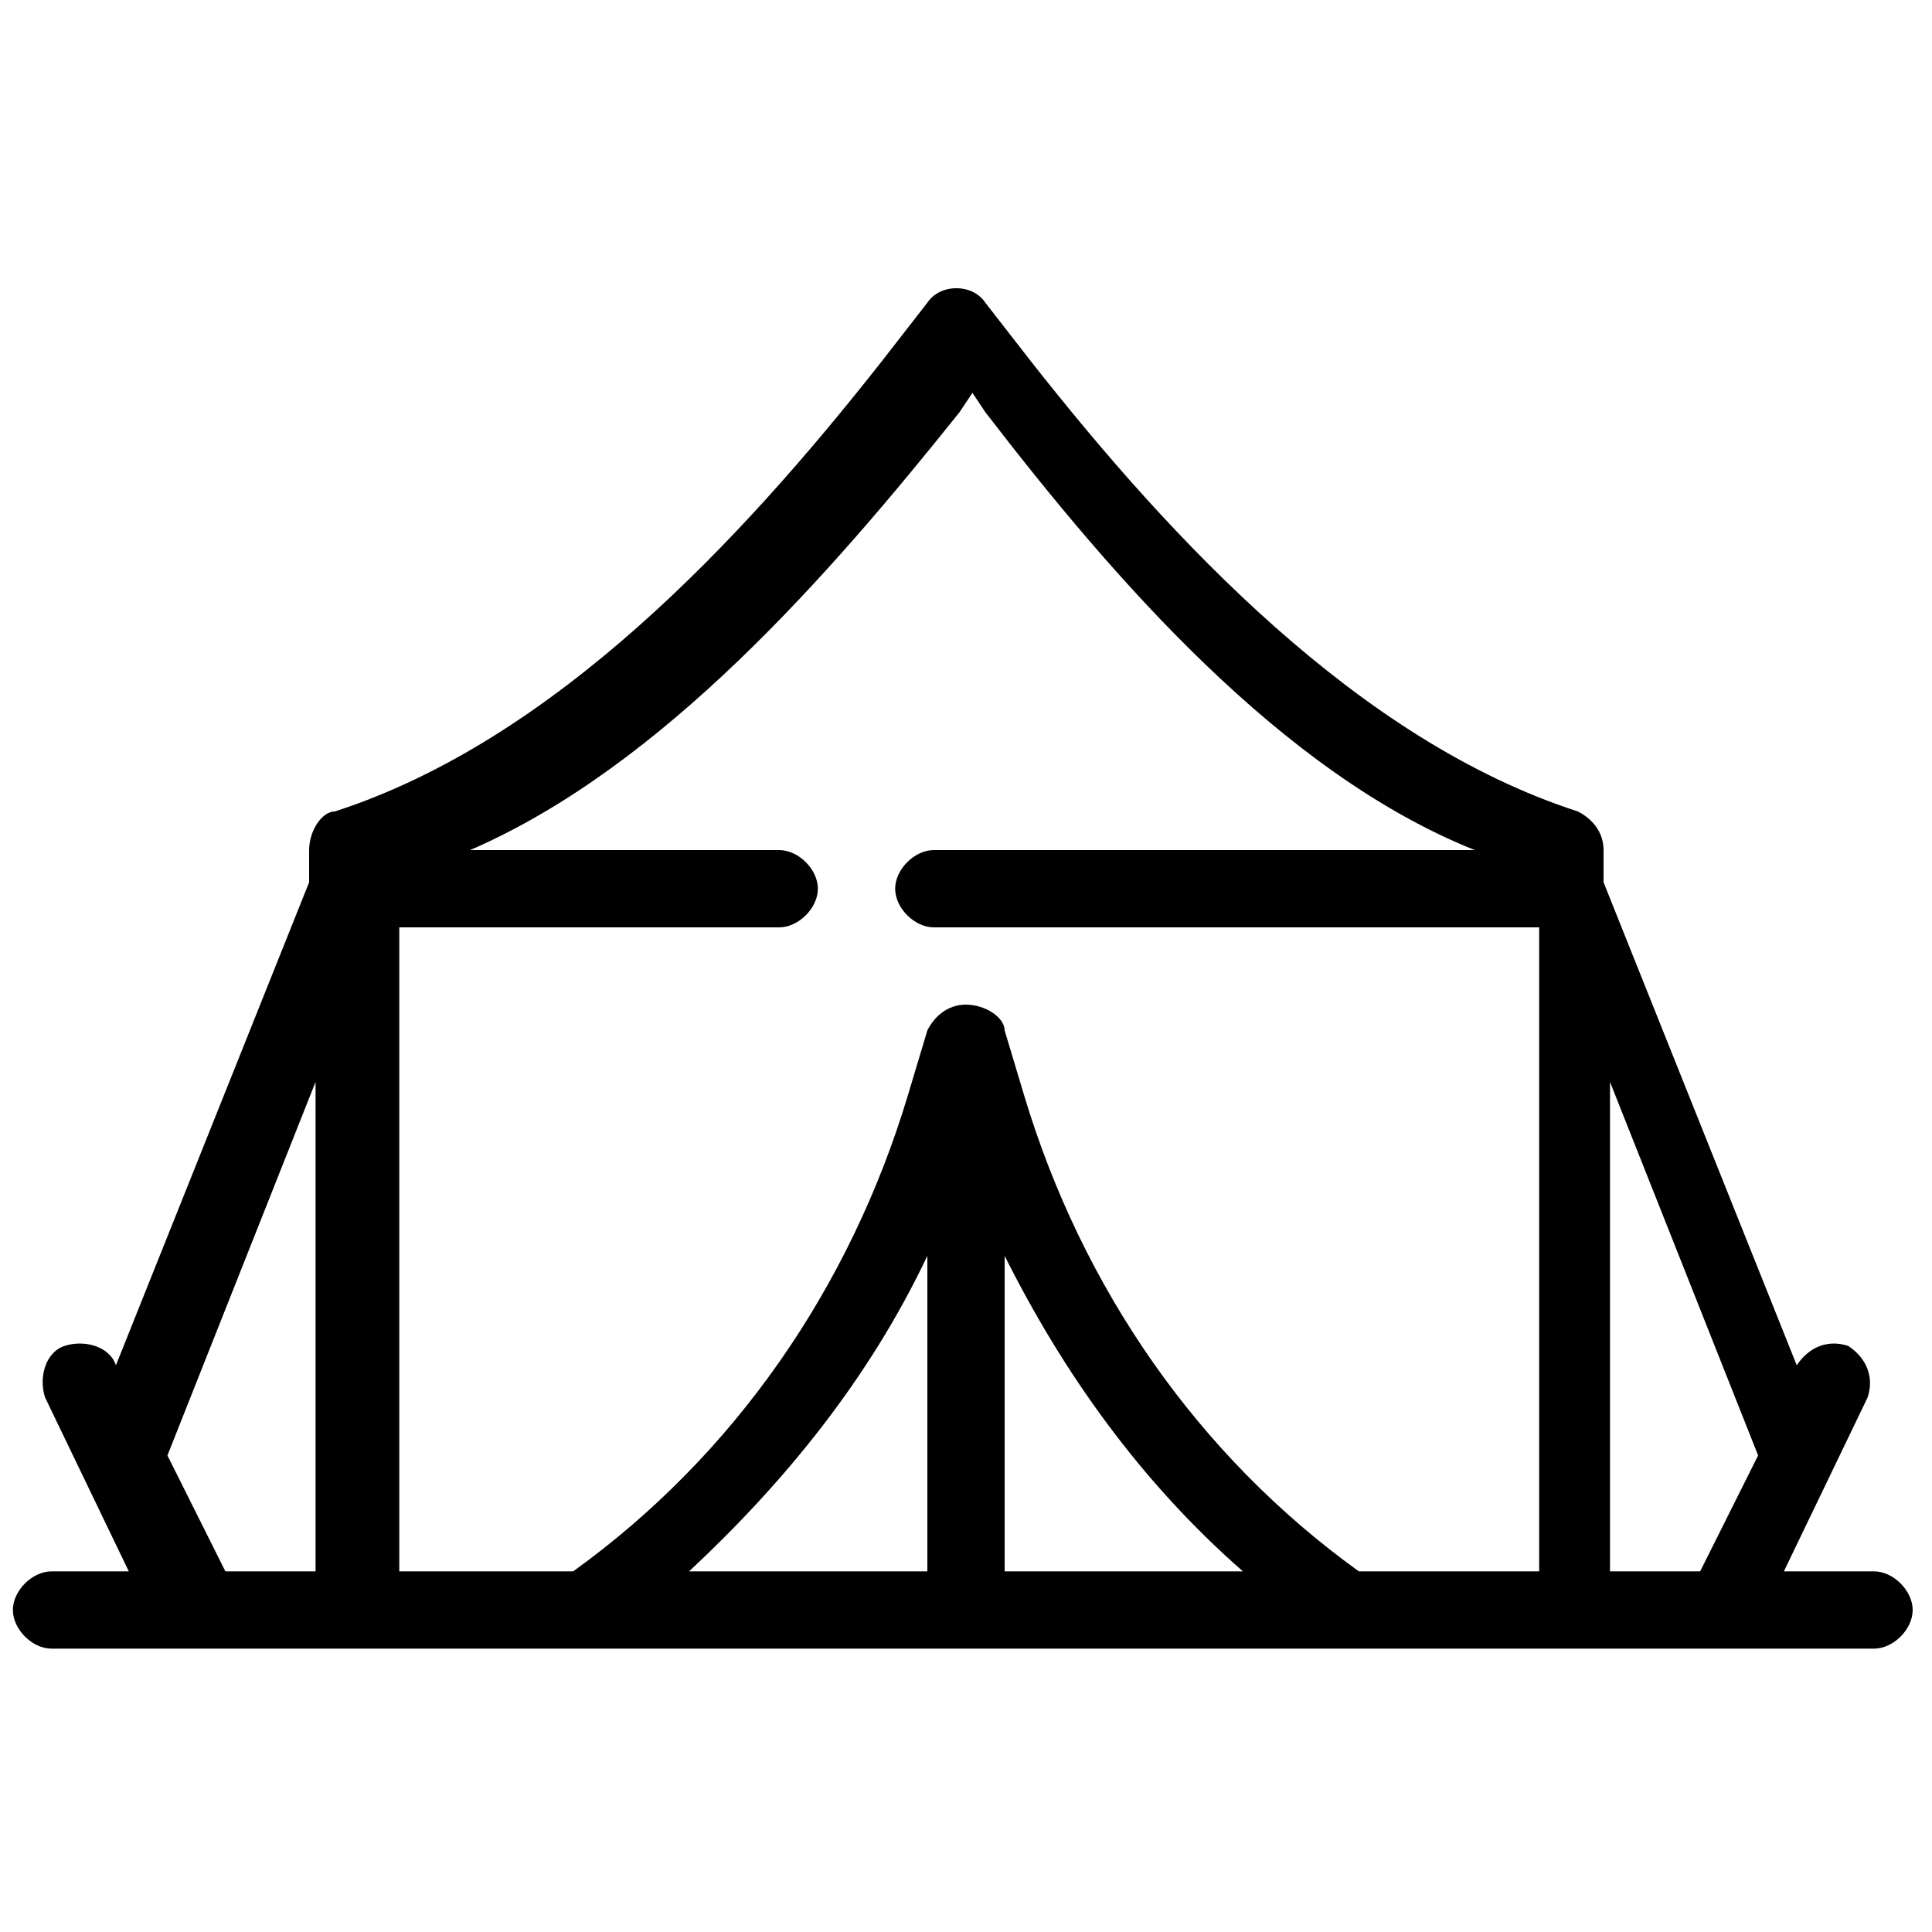
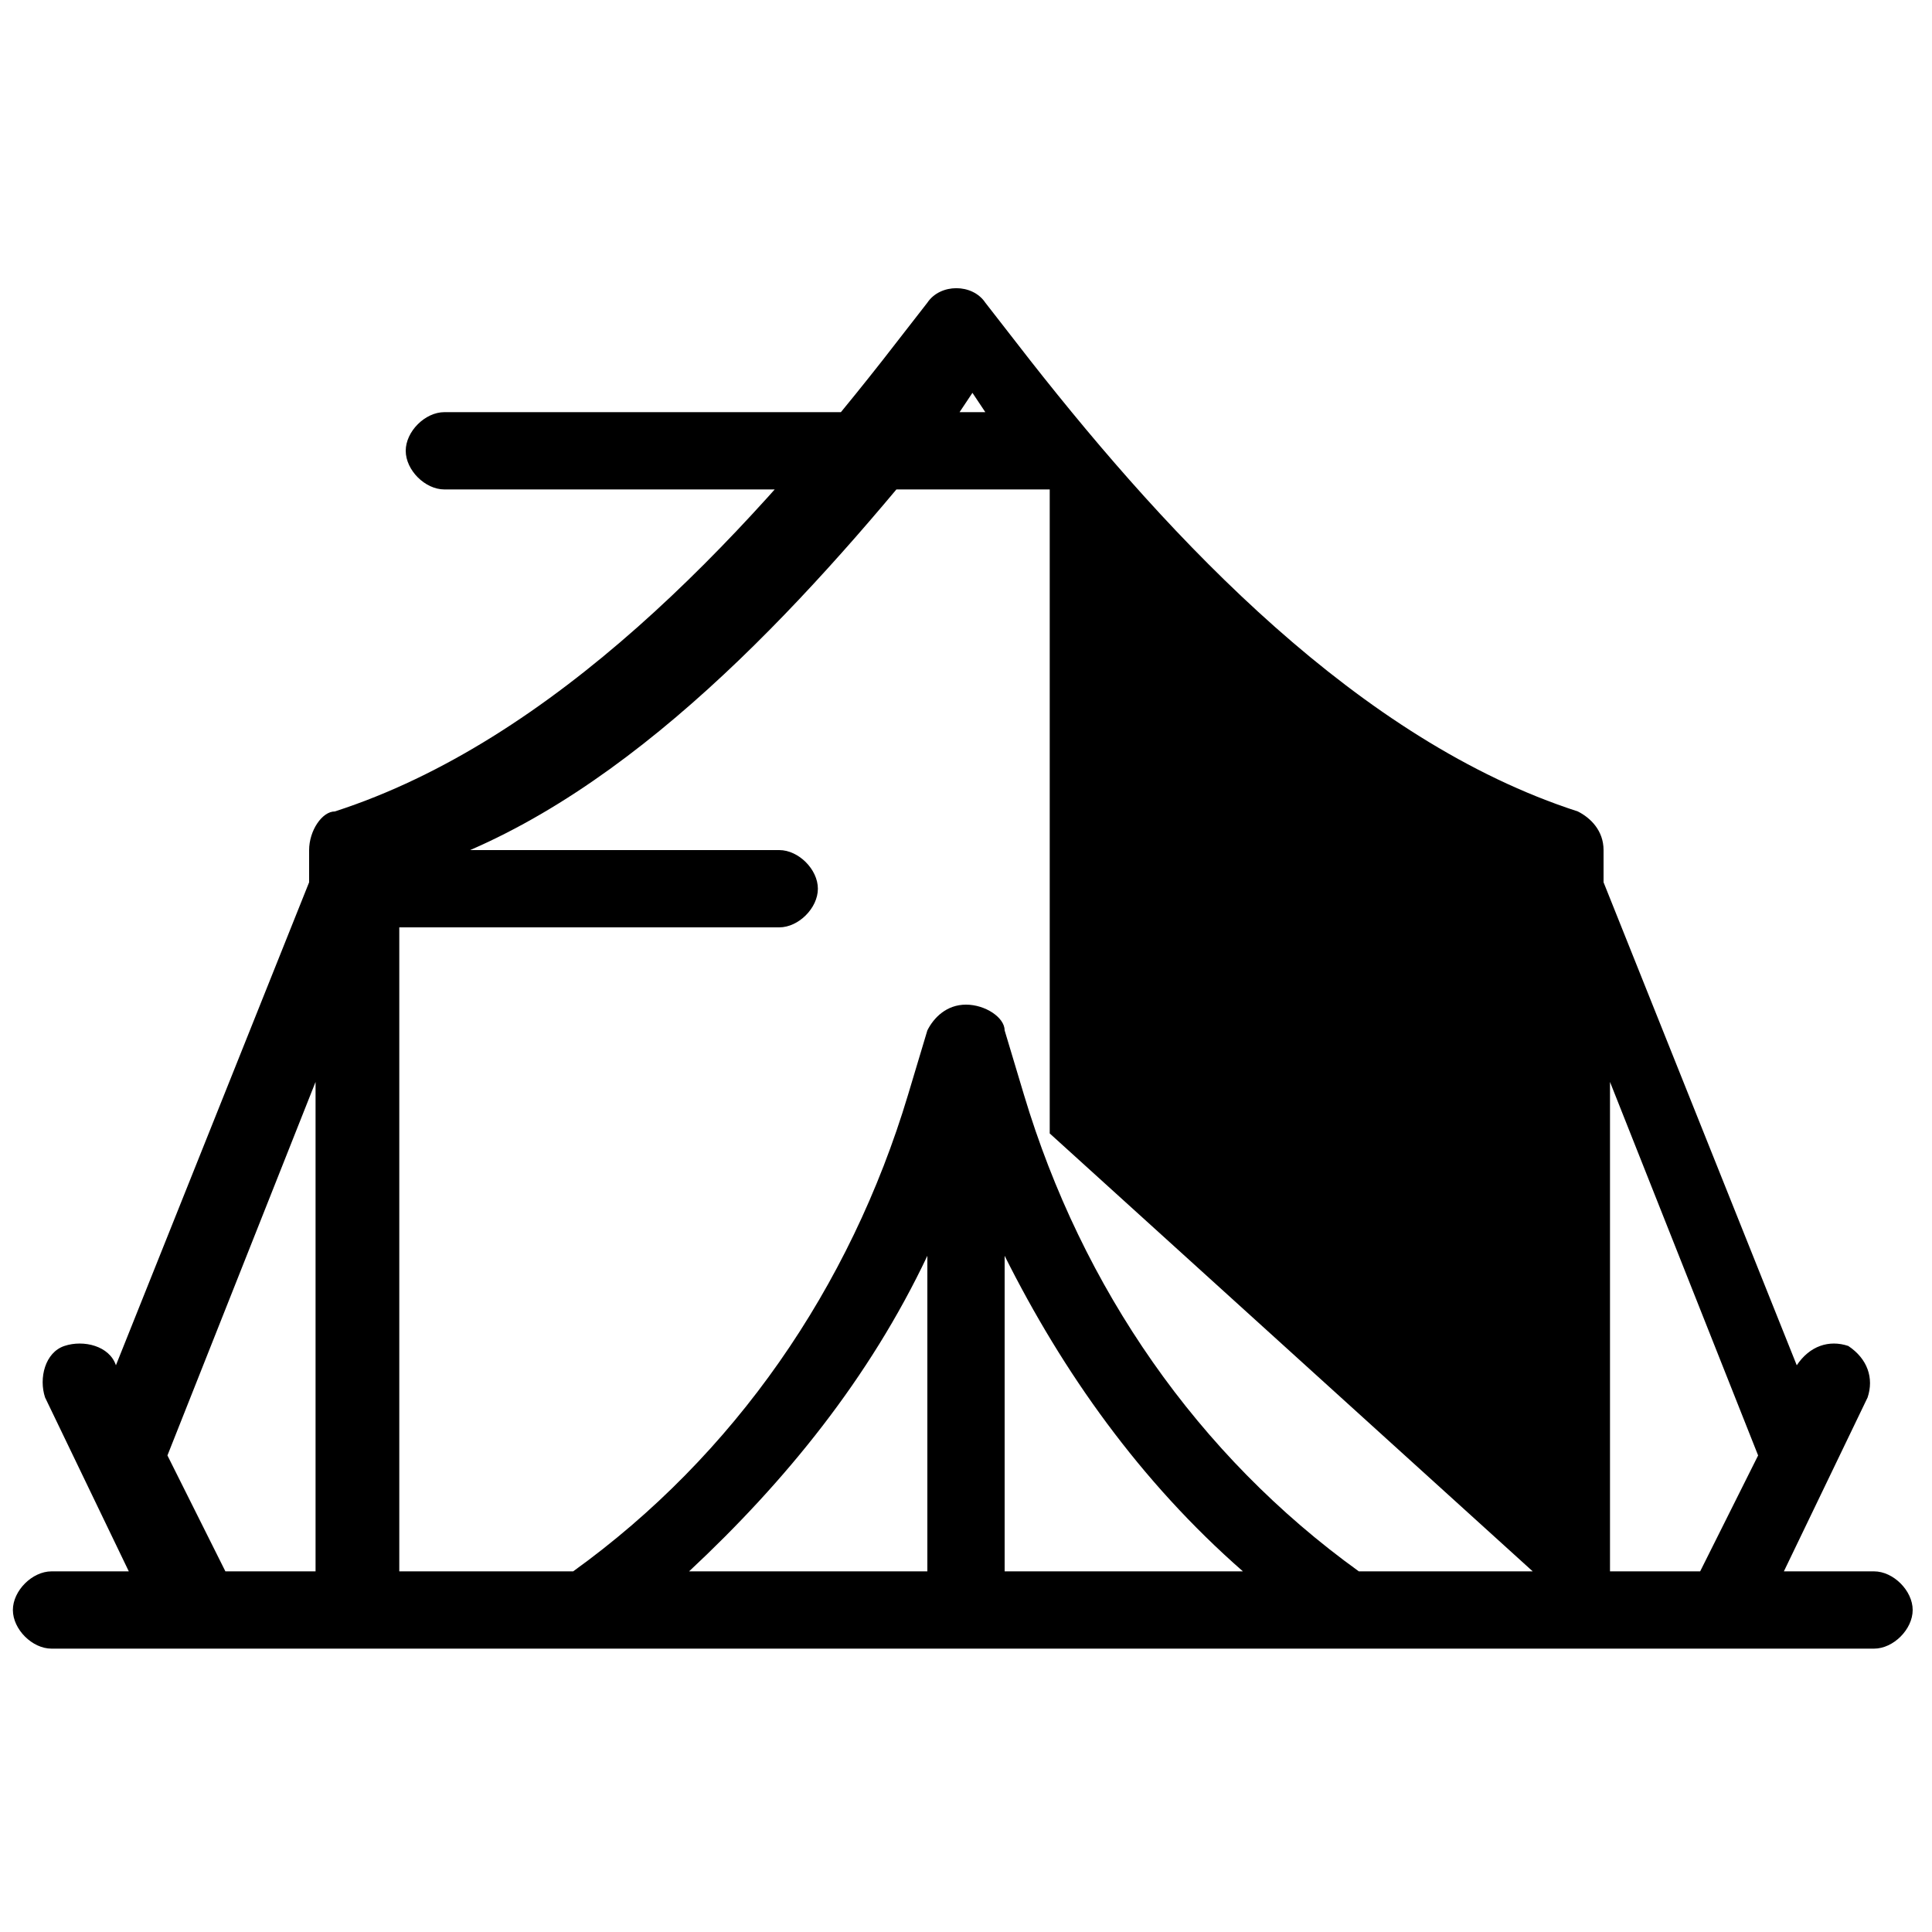
<svg xmlns="http://www.w3.org/2000/svg" id="Livello_1" version="1.1" viewBox="0 0 30 30">
-   <path d="M29.1,24.4h-1.4l1.3-2.7c.1-.3,0-.6-.3-.8-.3-.1-.6,0-.8.3h0s-3-7.5-3-7.5v-.5c0-.3-.2-.5-.4-.6-3.4-1.1-6.3-4.2-8.5-7l-.7-.9c-.2-.3-.7-.3-.9,0l-.7.9c-2.2,2.8-5.1,5.9-8.5,7-.2,0-.4.3-.4.6v.5l-3,7.5h0c-.1-.3-.5-.4-.8-.3-.3.1-.4.5-.3.8l1.3,2.7H.8c-.3,0-.6.3-.6.6s.3.6.6.6h28.3c.3,0,.6-.3.6-.6s-.3-.6-.6-.6ZM4.9,24.4h-1.4l-.9-1.8,2.3-5.8v7.6ZM14.4,24.4h-3.7c1.5-1.4,2.8-3,3.7-4.9v4.9ZM15.6,24.4v-4.9c.9,1.8,2.1,3.5,3.7,4.9h-3.7ZM23.8,24.4h-2.7c-2.5-1.8-4.3-4.4-5.2-7.4l-.3-1c0-.2-.3-.4-.6-.4s-.5.2-.6.4l-.3,1c-.9,3-2.7,5.6-5.2,7.4h-2.7v-10h5.9c.3,0,.6-.3.6-.6s-.3-.6-.6-.6h-4.8c3-1.3,5.6-4.3,7.6-6.8l.2-.3.2.3c2,2.6,4.6,5.6,7.6,6.8h-8.4c-.3,0-.6.3-.6.6s.3.6.6.6h9.4v10ZM26.4,24.4h-1.4v-7.6l2.3,5.8-.9,1.8Z" />
+   <path d="M29.1,24.4h-1.4l1.3-2.7c.1-.3,0-.6-.3-.8-.3-.1-.6,0-.8.3h0s-3-7.5-3-7.5v-.5c0-.3-.2-.5-.4-.6-3.4-1.1-6.3-4.2-8.5-7l-.7-.9c-.2-.3-.7-.3-.9,0l-.7.9c-2.2,2.8-5.1,5.9-8.5,7-.2,0-.4.3-.4.6v.5l-3,7.5h0c-.1-.3-.5-.4-.8-.3-.3.1-.4.5-.3.8l1.3,2.7H.8c-.3,0-.6.3-.6.6s.3.6.6.6h28.3c.3,0,.6-.3.6-.6s-.3-.6-.6-.6ZM4.9,24.4h-1.4l-.9-1.8,2.3-5.8v7.6ZM14.4,24.4h-3.7c1.5-1.4,2.8-3,3.7-4.9v4.9ZM15.6,24.4v-4.9c.9,1.8,2.1,3.5,3.7,4.9h-3.7ZM23.8,24.4h-2.7c-2.5-1.8-4.3-4.4-5.2-7.4l-.3-1c0-.2-.3-.4-.6-.4s-.5.2-.6.4l-.3,1c-.9,3-2.7,5.6-5.2,7.4h-2.7v-10h5.9c.3,0,.6-.3.6-.6s-.3-.6-.6-.6h-4.8c3-1.3,5.6-4.3,7.6-6.8l.2-.3.2.3h-8.4c-.3,0-.6.3-.6.6s.3.6.6.6h9.4v10ZM26.4,24.4h-1.4v-7.6l2.3,5.8-.9,1.8Z" />
</svg>